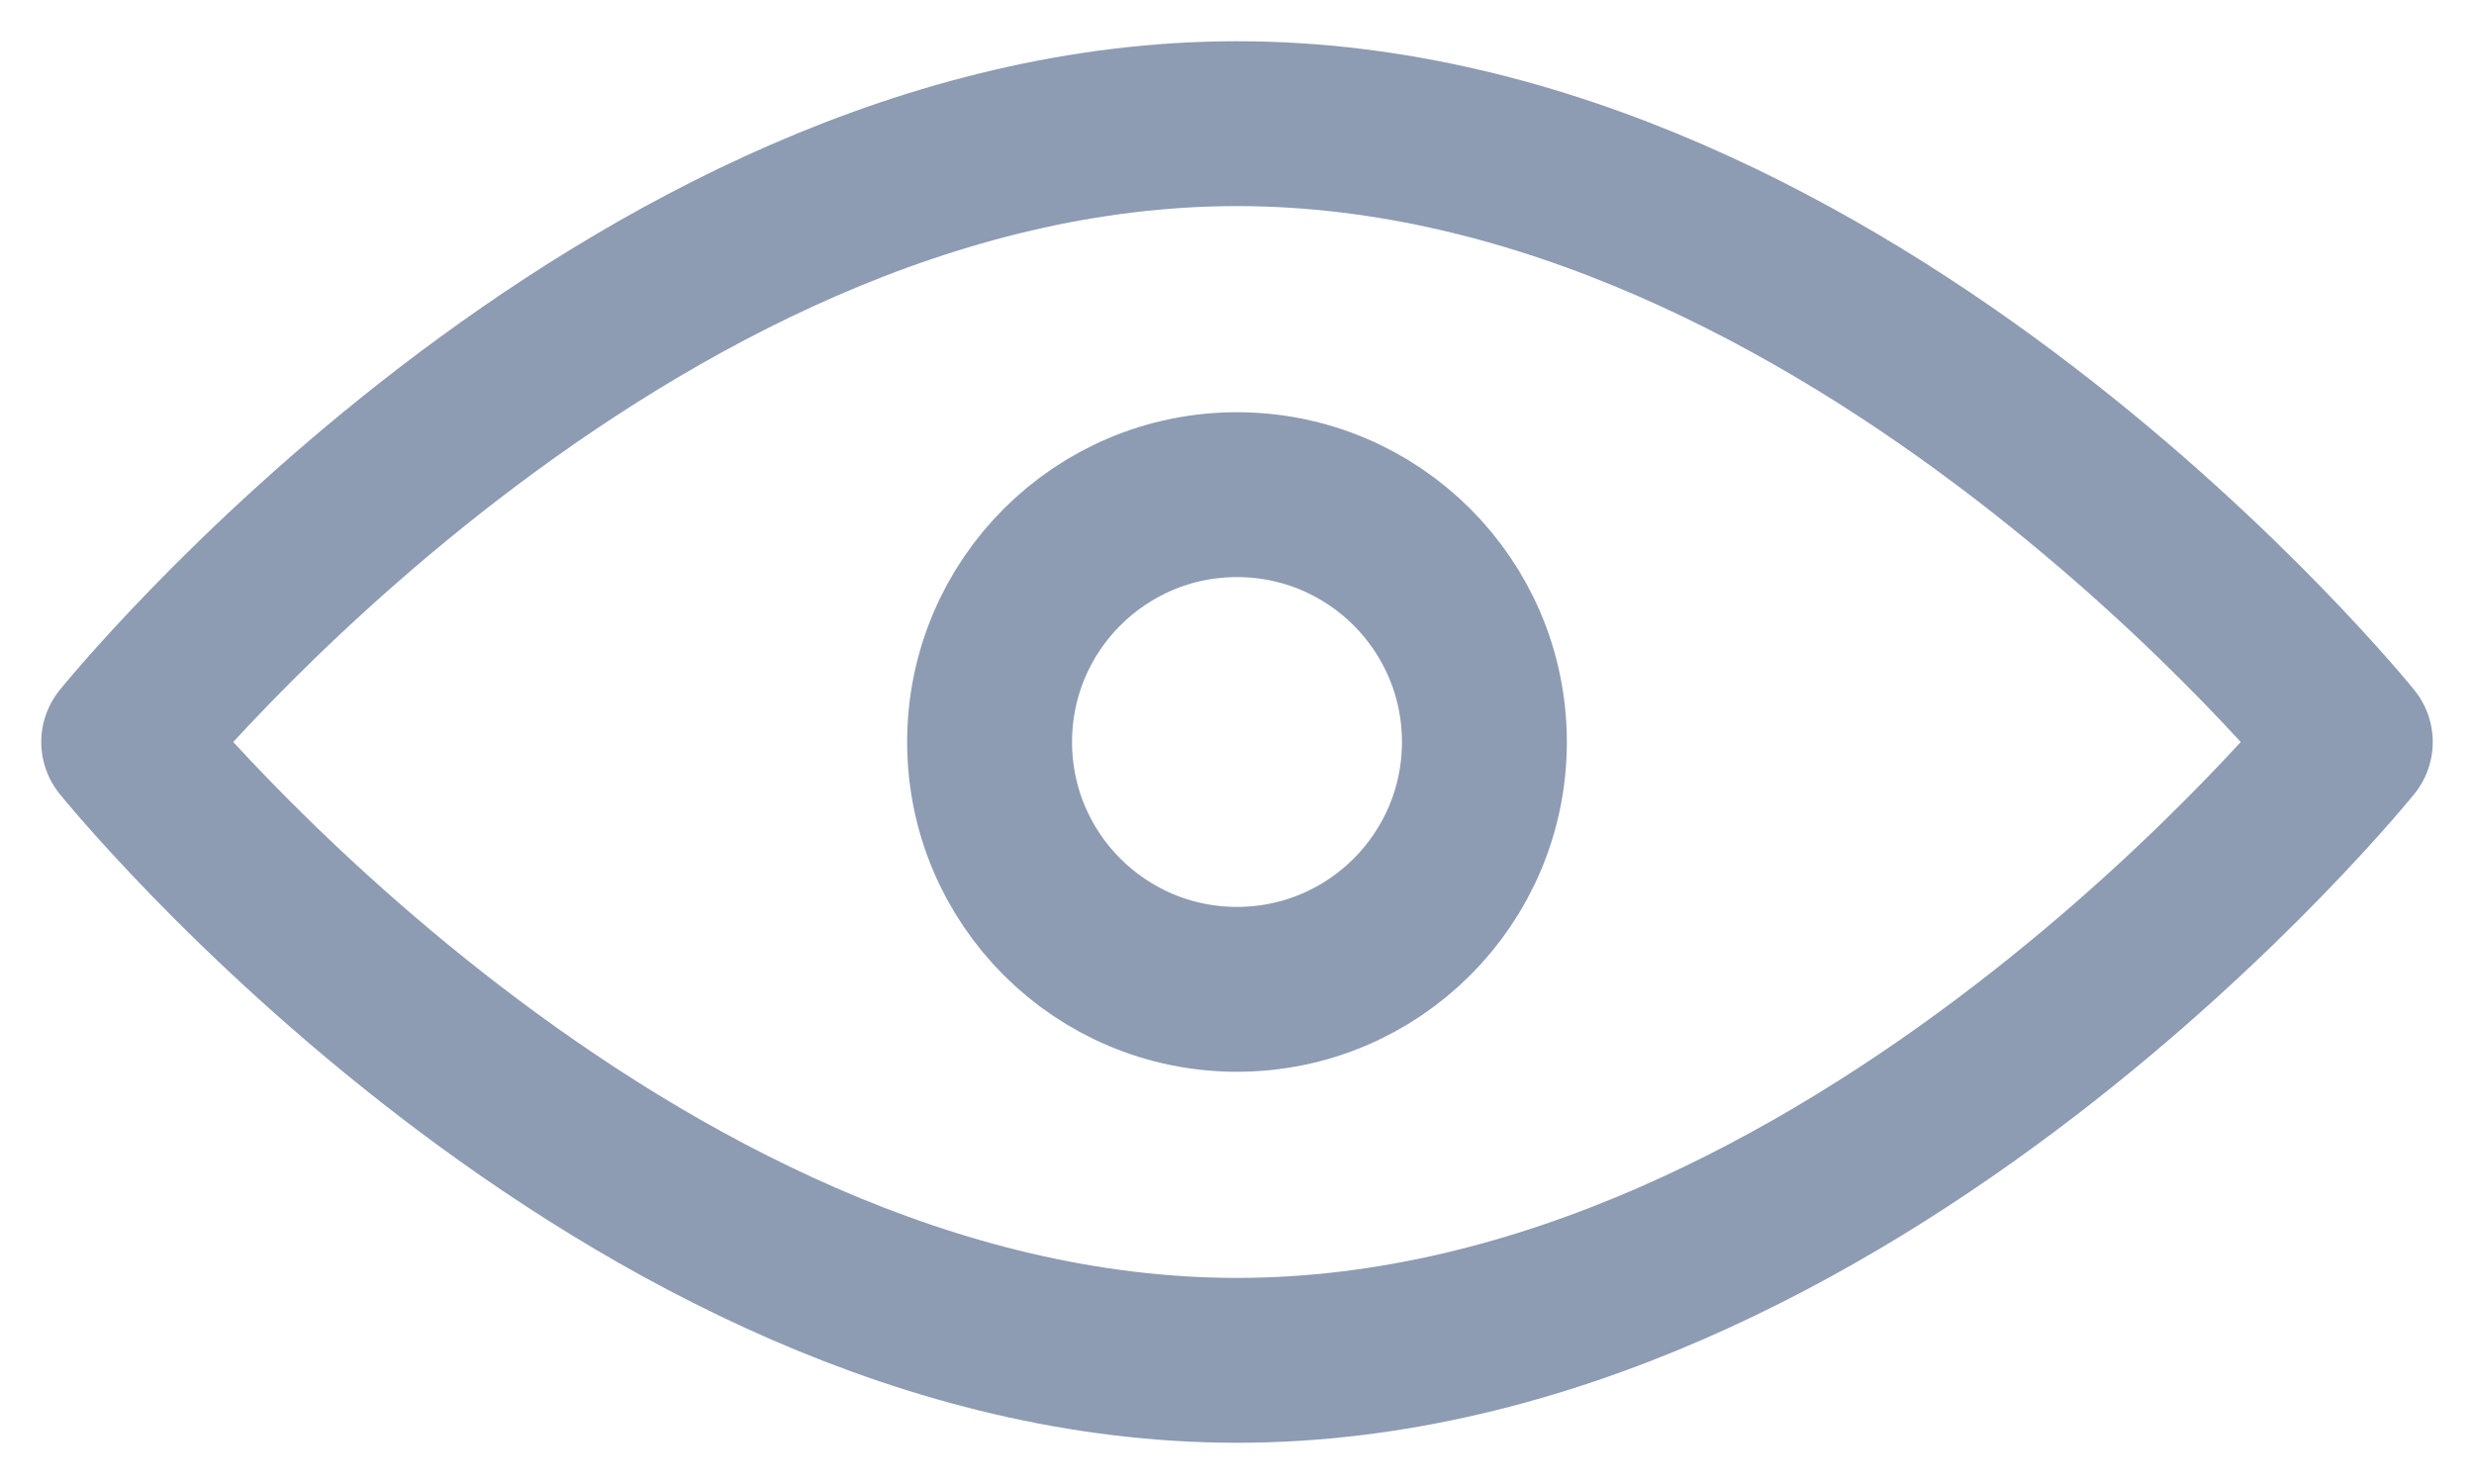
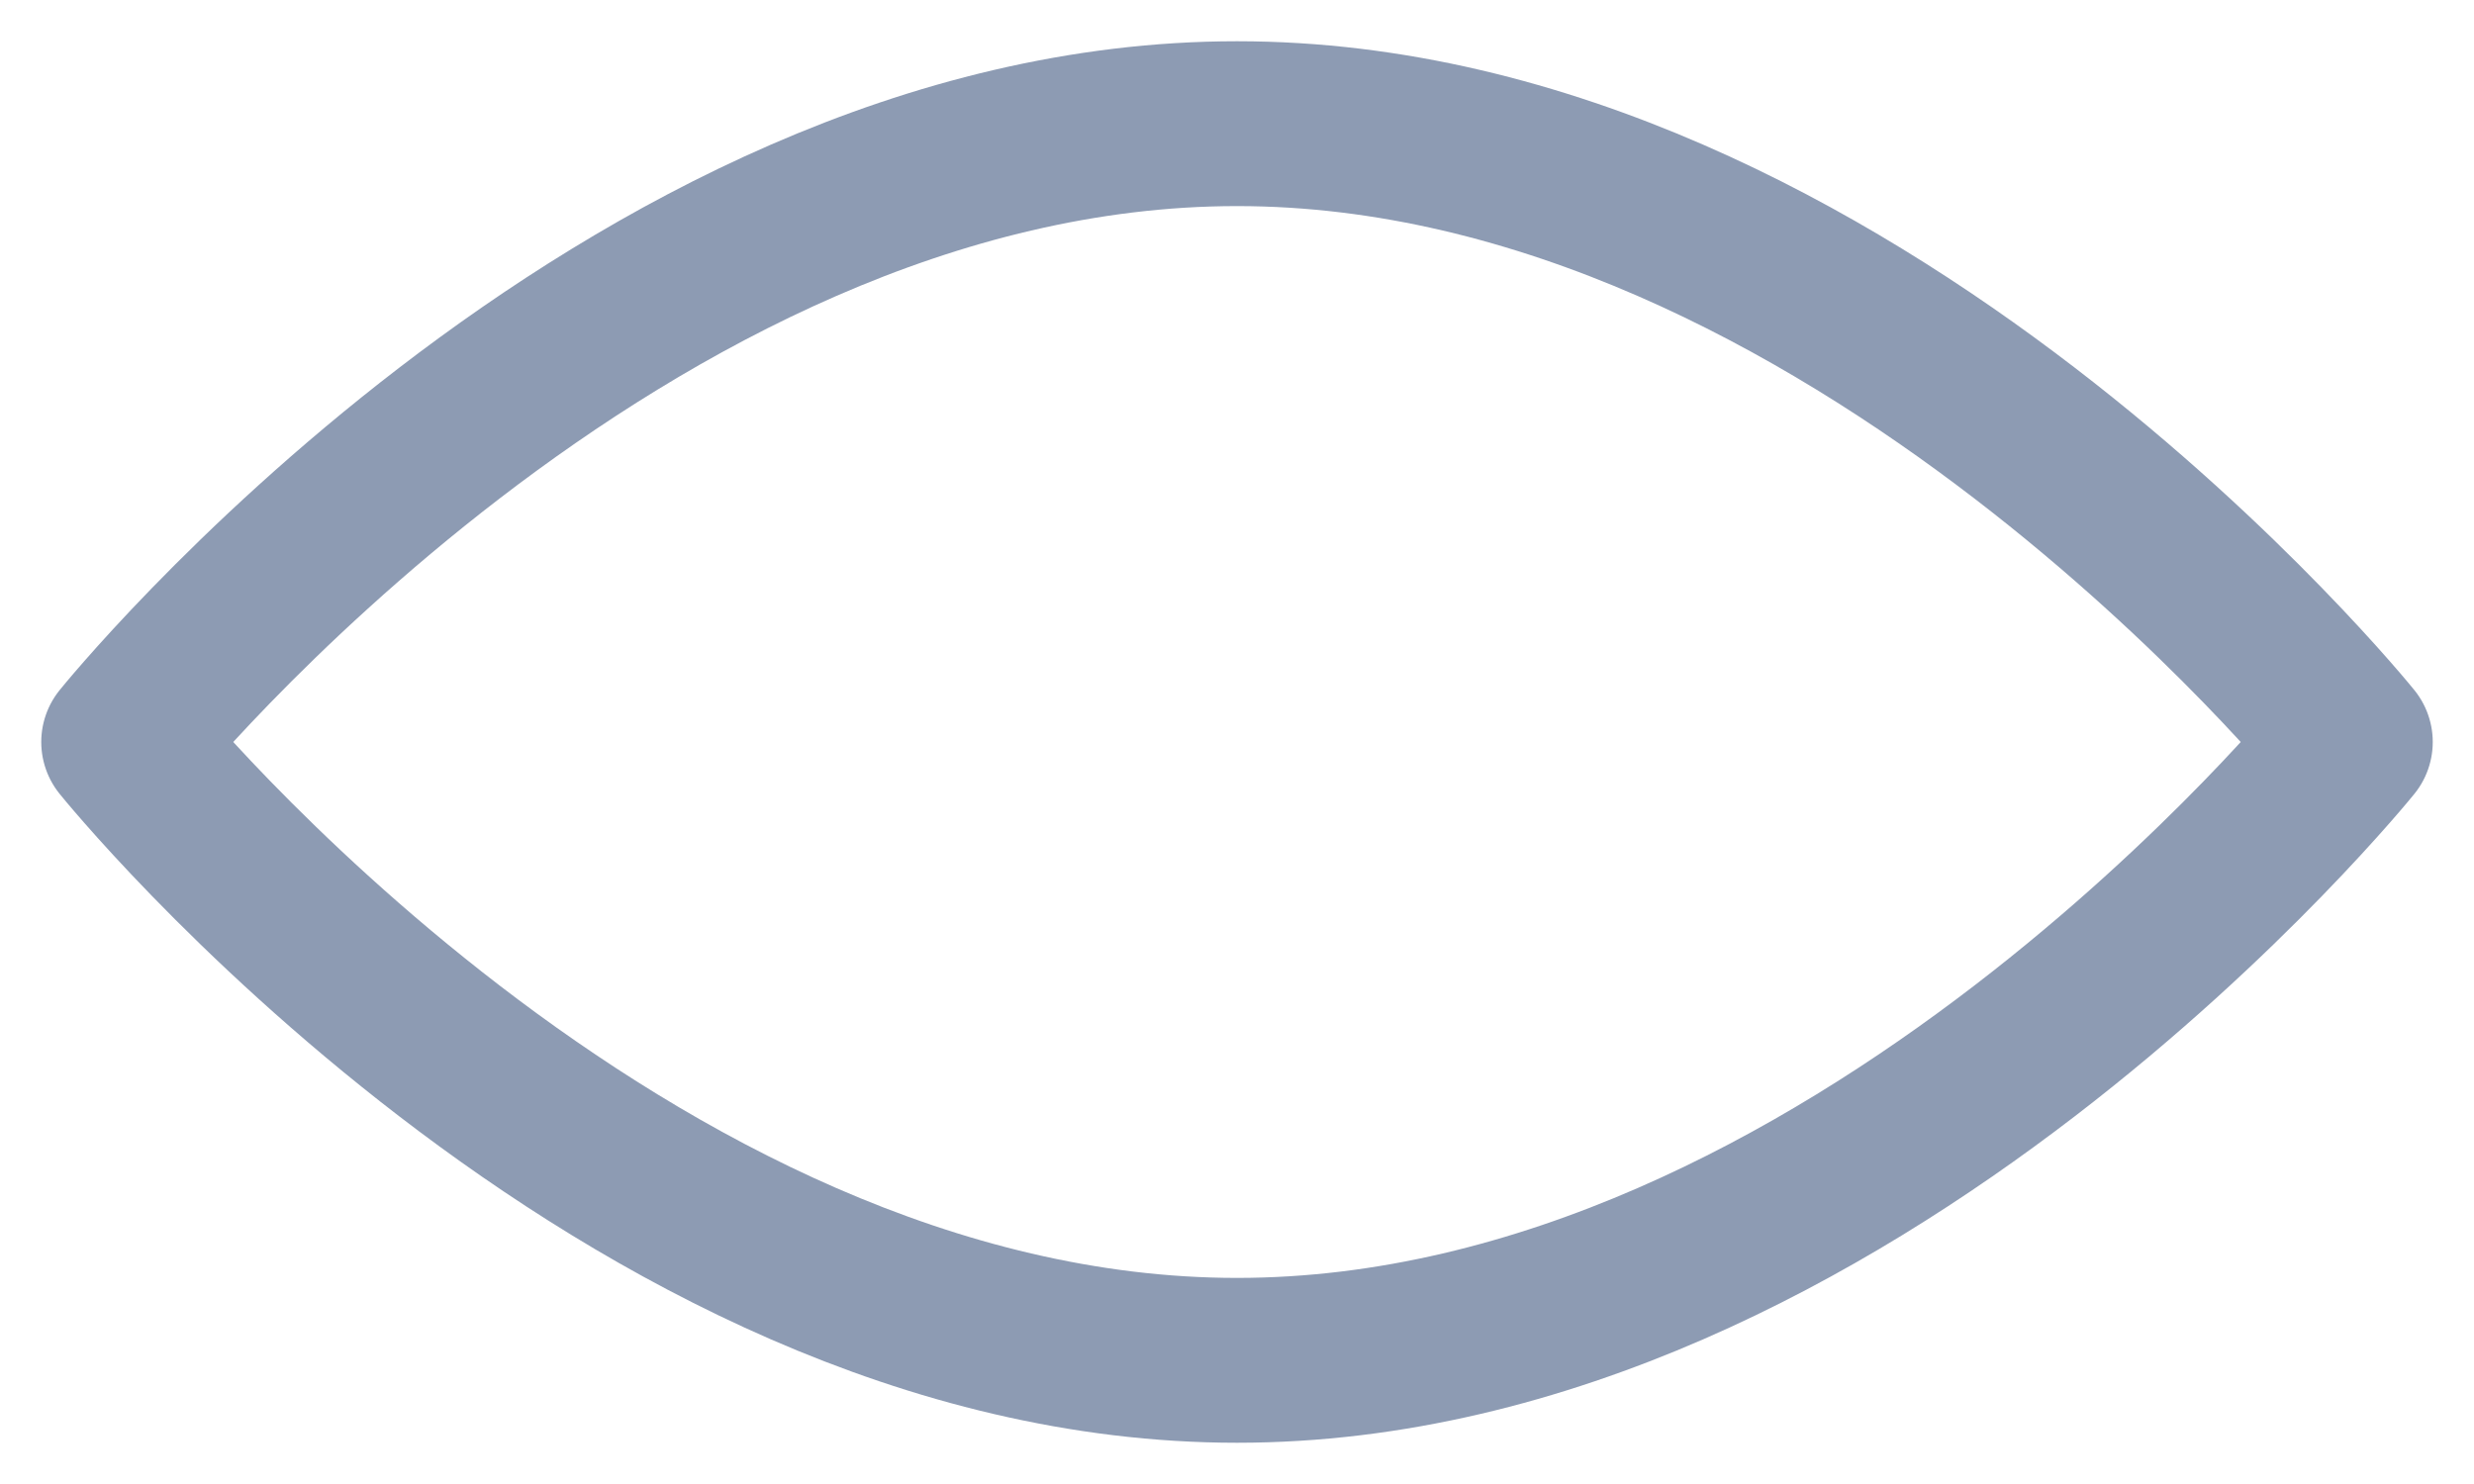
<svg xmlns="http://www.w3.org/2000/svg" width="20px" height="12px" viewBox="0 0 20 12" version="1.1">
  <title>预览-打开_preview-open</title>
  <desc>Created with Sketch.</desc>
  <g id="页面-1" stroke="none" stroke-width="1" fill="none" fill-rule="evenodd" stroke-linejoin="round">
    <g id="图标" transform="translate(-1194, -95)" stroke="#8D9BB3" stroke-width="1.333">
      <g id="预览-打开_preview-open" transform="translate(1195, 96)">
        <path d="M9,10 C13.971,10 18,5 18,5 C18,5 13.971,0 9,0 C4.029,0 0,5 0,5 C0,5 4.029,10 9,10 Z" id="路径" />
-         <path d="M9,7 C10.105,7 11,6.105 11,5 C11,3.895 10.105,3 9,3 C7.895,3 7,3.895 7,5 C7,6.105 7.895,7 9,7 Z" id="路径" />
      </g>
    </g>
  </g>
</svg>